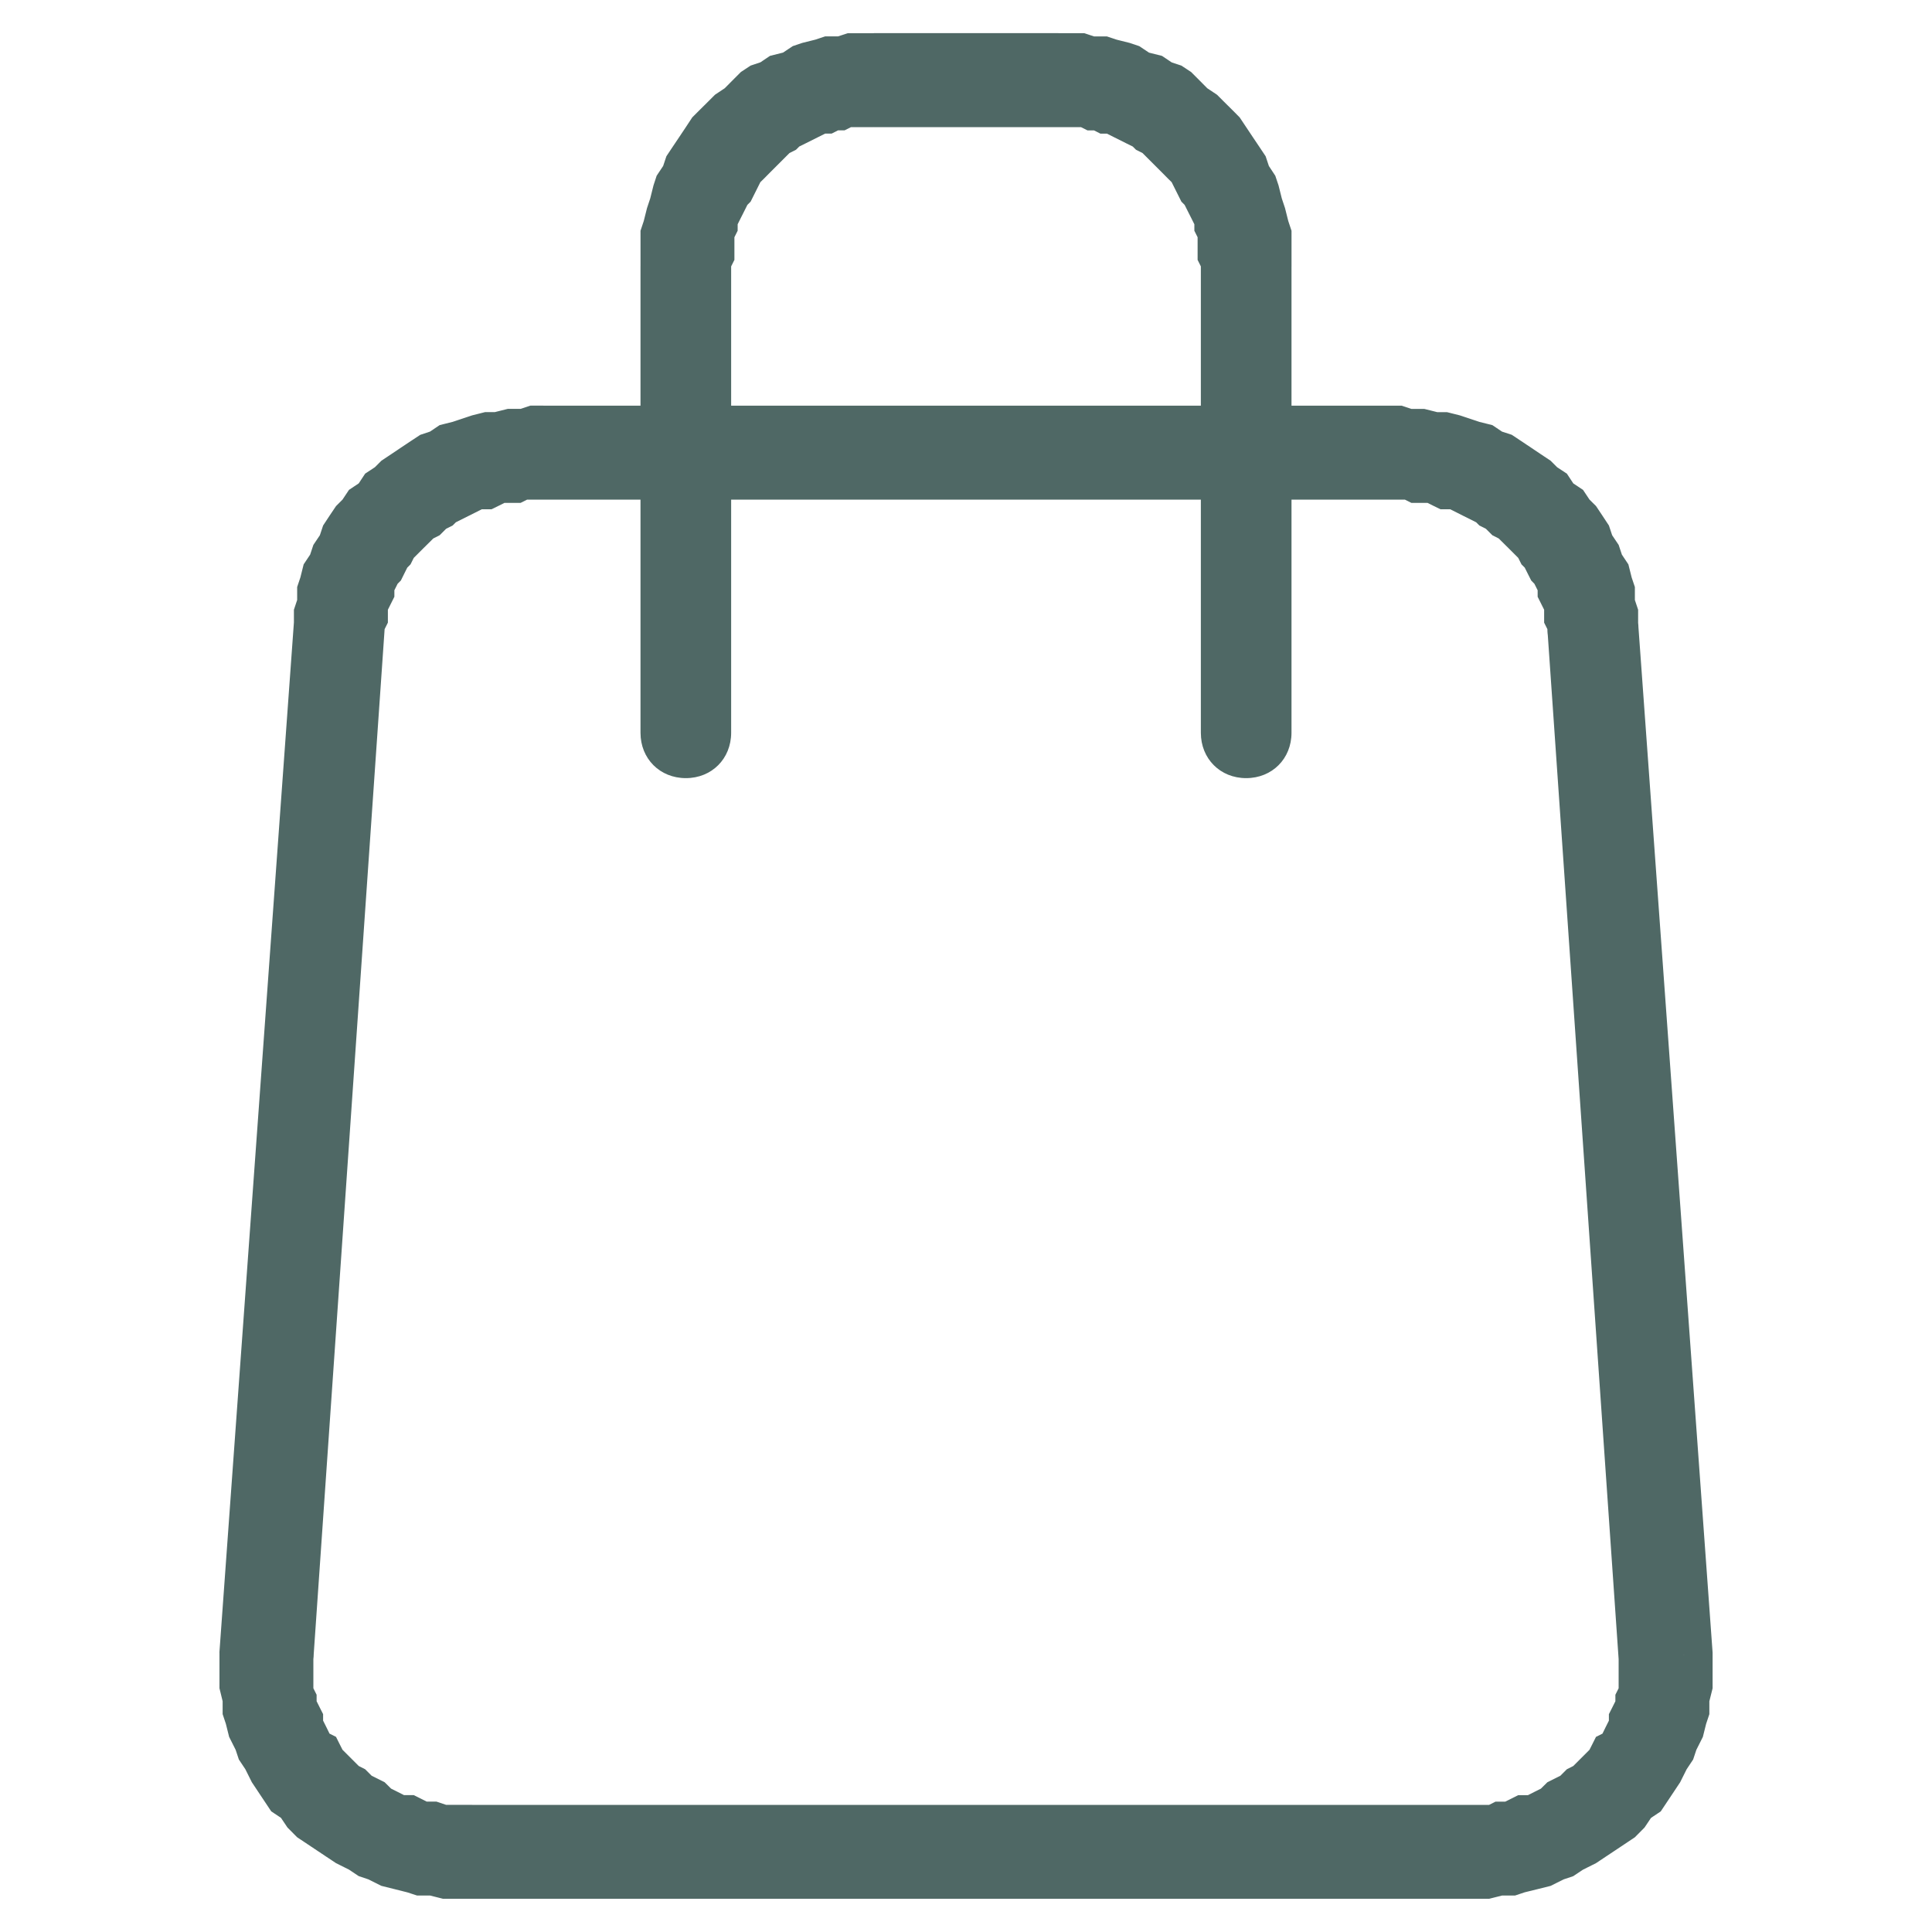
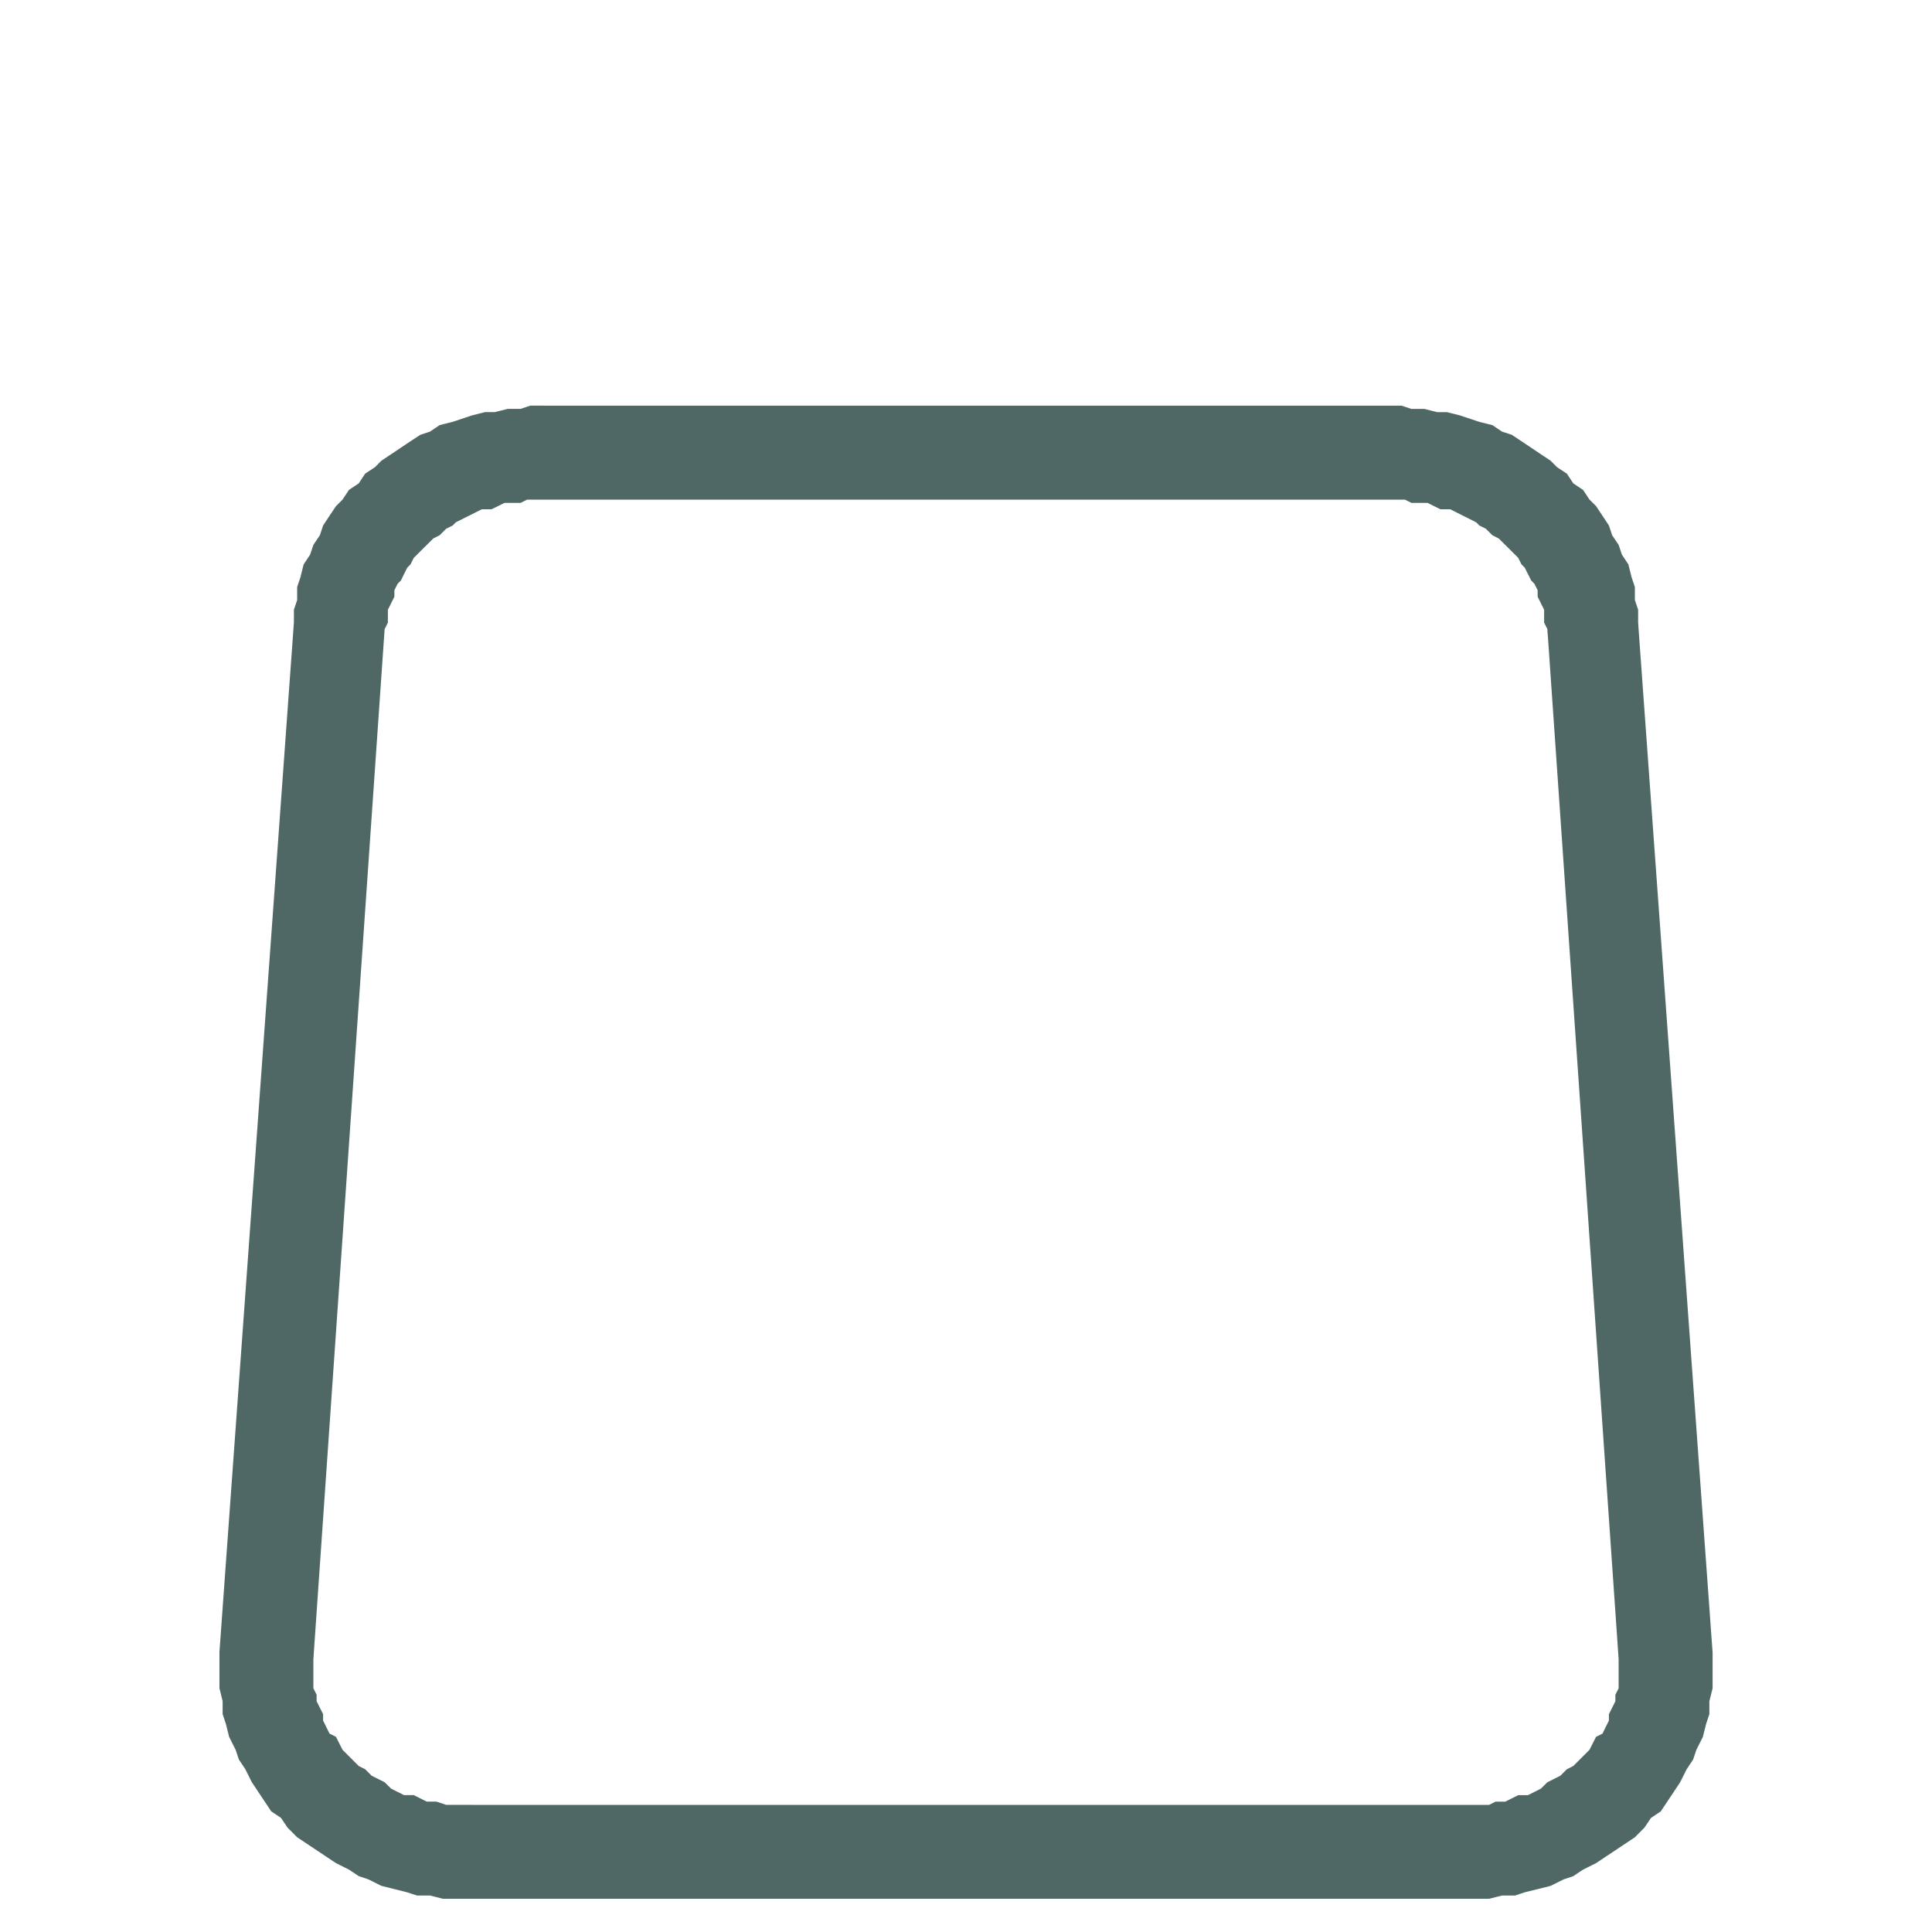
<svg xmlns="http://www.w3.org/2000/svg" xml:space="preserve" width="250px" height="250px" version="1.1" style="shape-rendering:geometricPrecision; text-rendering:geometricPrecision; image-rendering:optimizeQuality; fill-rule:evenodd; clip-rule:evenodd" viewBox="0 0 250 250">
  <defs>
    <style type="text/css">
   
    .fil1 {fill:none}
    .fil0 {fill:#4F6865;fill-rule:nonzero}
   
  </style>
  </defs>
  <g id="Layer_x0020_1">
    <g id="_2336800443008">
      <g>
        <path class="fil0" d="M61.09 233.55l127.82 0 0 12.15 -127.82 0 0 0 0 -12.15zm0 12.15c-3.36,0 -6.29,-2.51 -6.29,-5.86 0,-3.36 2.93,-6.29 6.29,-6.29l0 12.15 0 0zm-32.7 -31.85l12.16 0.84 0 0 0 0.84 0 0.84 0 0.83 0 1.26 0.42 0.84 0 0.84 0.42 0.84 0.42 0.83 0 0.84 0.42 0.84 0.41 0.84 0.84 0.42 0.42 0.84 0.42 0.83 0.84 0.84 0.42 0.42 0.84 0.84 0.83 0.42 0.84 0.84 0.84 0.42 0.84 0.42 0.84 0.83 0.84 0.42 0.83 0.42 1.26 0 0.84 0.42 0.84 0.42 1.26 0 1.25 0.42 0.84 0 1.26 0 1.26 0 0 12.15 -2.1 0 -1.68 0 -1.67 -0.42 -1.68 0 -1.26 -0.41 -1.67 -0.42 -1.68 -0.42 -1.68 -0.84 -1.25 -0.42 -1.26 -0.84 -1.68 -0.84 -1.25 -0.83 -1.26 -0.84 -1.26 -0.84 -1.26 -0.84 -1.25 -1.26 -0.84 -1.25 -1.26 -0.84 -0.84 -1.26 -0.84 -1.26 -0.83 -1.25 -0.84 -1.68 -0.84 -1.26 -0.42 -1.26 -0.84 -1.67 -0.42 -1.68 -0.42 -1.26 0 -1.67 -0.41 -1.68 0 -1.67 0 -1.26 0 -1.68 0 0 -0.01 0zm0 0c0.42,-3.35 3.36,-5.87 6.71,-5.87 3.35,0.42 5.87,3.36 5.45,6.71l-12.16 -0.84 0 0zm21.38 -132.44l-9.22 133.28 -12.16 -0.84 9.64 -133.28 0 0 11.74 0.84zm-11.74 -0.84c0,-3.35 2.94,-5.86 6.29,-5.86 3.35,0.41 5.87,3.35 5.45,6.7l-11.74 -0.84 0 0zm32.28 -28.08l0 12.16 0 0 -0.84 0 -1.26 0 -0.84 0.42 -1.25 0 -0.84 0 -0.84 0.42 -0.84 0.41 -1.26 0 -0.83 0.42 -0.84 0.42 -0.84 0.42 -0.84 0.42 -0.42 0.42 -0.84 0.42 -0.84 0.84 -0.83 0.42 -0.42 0.42 -0.84 0.83 -0.42 0.42 -0.84 0.84 -0.42 0.84 -0.42 0.42 -0.42 0.84 -0.41 0.83 -0.42 0.42 -0.42 0.84 0 0.84 -0.42 0.84 -0.42 0.84 0 0.84 0 0.83 -0.42 0.84 -11.74 -0.84 0 -1.67 0.42 -1.26 0 -1.68 0.42 -1.25 0.42 -1.68 0.84 -1.26 0.42 -1.26 0.84 -1.25 0.42 -1.26 0.83 -1.26 0.84 -1.25 0.84 -0.84 0.84 -1.26 1.26 -0.84 0.83 -1.26 1.26 -0.83 0.84 -0.84 1.26 -0.84 1.25 -0.84 1.26 -0.84 1.26 -0.83 1.26 -0.42 1.25 -0.84 1.68 -0.42 1.26 -0.42 1.26 -0.42 1.67 -0.42 1.26 0 1.68 -0.42 1.67 0 1.26 -0.42 1.68 0 0 0 0 0zm0 0c3.35,0 5.86,2.94 5.86,6.29 0,3.35 -2.51,5.87 -5.86,5.87l0 -12.16 0 0zm109.38 12.16l-109.38 0 0 -12.16 109.38 0 0 0 0 12.16zm0 -12.16c3.36,0 5.87,2.94 5.87,6.29 0,3.35 -2.51,5.87 -5.87,5.87l0 -12.16 0 0zm32.28 28.08l-11.74 0.84 0 0 -0.42 -0.84 0 -0.83 0 -0.84 -0.42 -0.84 -0.42 -0.84 0 -0.84 -0.42 -0.84 -0.41 -0.42 -0.42 -0.83 -0.42 -0.84 -0.42 -0.42 -0.42 -0.84 -0.84 -0.84 -0.42 -0.42 -0.84 -0.83 -0.42 -0.42 -0.83 -0.42 -0.84 -0.84 -0.84 -0.42 -0.42 -0.42 -0.84 -0.42 -0.84 -0.42 -0.83 -0.42 -0.84 -0.42 -1.26 0 -0.84 -0.41 -0.84 -0.42 -0.83 0 -1.26 0 -0.84 -0.42 -1.26 0 -0.84 0 0 -12.16 1.68 0 1.26 0.42 1.67 0 1.68 0.42 1.26 0 1.67 0.42 1.26 0.42 1.26 0.42 1.68 0.42 1.25 0.84 1.26 0.41 1.26 0.84 1.26 0.84 1.25 0.84 1.26 0.84 0.84 0.84 1.26 0.83 0.83 1.26 1.26 0.84 0.84 1.26 0.84 0.83 0.84 1.26 0.83 1.26 0.42 1.26 0.84 1.25 0.42 1.26 0.84 1.26 0.42 1.68 0.42 1.25 0 1.68 0.42 1.26 0 1.67 0 0 0 0zm0 0c0.42,3.36 -2.1,6.29 -5.45,6.29 -3.36,0.42 -6.29,-2.1 -6.29,-5.45l11.74 -0.84 0 0zm-2.52 134.12l-9.22 -133.28 11.74 -0.84 9.64 133.28 -12.16 0.84 0 0zm12.16 -0.84c0,3.35 -2.52,6.29 -5.87,6.29 -2.94,0.42 -5.87,-2.1 -6.29,-5.45l12.16 -0.84 0 0zm-32.7 31.85l0 -12.15 0 0 1.26 0 1.26 0 1.26 0 0.83 -0.42 1.26 0 0.84 -0.42 0.84 -0.42 1.26 0 0.83 -0.42 0.84 -0.42 0.84 -0.83 0.84 -0.42 0.84 -0.42 0.84 -0.84 0.83 -0.42 0.84 -0.84 0.42 -0.42 0.84 -0.84 0.42 -0.83 0.42 -0.84 0.84 -0.42 0.41 -0.84 0.42 -0.84 0 -0.84 0.42 -0.83 0.42 -0.84 0 -0.84 0.42 -0.84 0 -1.26 0 -0.83 0 -0.84 0 -0.84 12.16 -0.84 0 1.68 0 1.25 0 1.68 -0.42 1.68 0 1.67 -0.42 1.26 -0.42 1.68 -0.84 1.67 -0.42 1.26 -0.84 1.26 -0.84 1.68 -0.83 1.25 -0.84 1.26 -0.84 1.26 -1.26 0.84 -0.84 1.25 -1.25 1.26 -1.26 0.84 -1.26 0.84 -1.25 0.83 -1.26 0.84 -1.68 0.84 -1.26 0.84 -1.25 0.42 -1.68 0.84 -1.68 0.42 -1.67 0.41 -1.26 0.42 -1.68 0 -1.67 0.42 -1.68 0 -2.09 0 0 0 -0.01 0zm0 0c-2.93,0 -5.86,-2.51 -5.86,-5.86 0,-3.36 2.93,-6.29 5.86,-6.29l0 12.15 0 0z" />
      </g>
      <g>
-         <path class="fil0" d="M94.61 94.82c0,3.36 -2.51,5.87 -5.86,5.87 -3.36,0 -5.87,-2.51 -5.87,-5.87l11.74 0 -0.01 0zm0 -60.35l0 60.35 -11.73 0 0 -60.35 0 0 11.73 0zm-11.73 0c0,-3.35 2.51,-5.87 5.87,-5.87 3.35,0 5.86,2.52 5.86,5.87l-11.73 0 0 0zm30.17 -30.18l0 12.16 0 0 -1.25 0 -0.84 0 -0.84 0 -0.84 0.42 -0.84 0 -0.83 0.42 -0.84 0 -0.84 0.42 -0.84 0.42 -0.84 0.42 -0.83 0.41 -0.42 0.42 -0.84 0.42 -0.84 0.84 -0.42 0.42 -0.84 0.84 -0.42 0.42 -0.83 0.84 -0.42 0.41 -0.42 0.84 -0.42 0.84 -0.42 0.84 -0.42 0.42 -0.42 0.84 -0.42 0.83 -0.42 0.84 0 0.84 -0.42 0.84 0 0.84 0 1.25 0 0.84 -0.42 0.84 -11.73 0 0 -1.68 0 -1.25 0 -1.68 0.42 -1.26 0.42 -1.67 0.42 -1.26 0.42 -1.68 0.41 -1.25 0.84 -1.26 0.42 -1.26 0.84 -1.26 0.84 -1.25 0.84 -1.26 0.83 -1.26 0.84 -0.84 1.26 -1.25 0.84 -0.84 1.26 -0.84 1.25 -1.26 0.84 -0.84 1.26 -0.83 1.26 -0.42 1.25 -0.84 1.68 -0.42 1.26 -0.84 1.25 -0.42 1.68 -0.42 1.26 -0.42 1.67 0 1.26 -0.41 1.68 0 1.67 0 0 0 0 -0.01zm0 0c3.36,0 5.87,2.52 5.87,5.87 0,3.36 -2.51,6.29 -5.87,6.29l0 -12.16 0 0zm23.9 12.16l-23.89 0 0 -12.16 23.89 0 0 0 0 12.16zm0 -12.16c3.35,0 6.28,2.52 6.28,5.87 0,3.36 -2.93,6.29 -6.28,6.29l0 -12.16 0 0zm30.17 30.18l-11.73 0 0 0 -0.42 -0.84 0 -0.84 0 -1.25 0 -0.84 -0.42 -0.84 0 -0.84 -0.42 -0.84 -0.42 -0.83 -0.42 -0.84 -0.42 -0.42 -0.42 -0.84 -0.42 -0.84 -0.42 -0.84 -0.42 -0.41 -0.83 -0.84 -0.42 -0.42 -0.84 -0.84 -0.42 -0.42 -0.84 -0.84 -0.84 -0.42 -0.42 -0.42 -0.83 -0.41 -0.84 -0.42 -0.84 -0.42 -0.84 -0.42 -0.84 0 -0.83 -0.42 -0.84 0 -0.84 -0.42 -0.84 0 -0.84 0 -1.25 0 0 -12.16 1.67 0 1.68 0 1.26 0.42 1.67 0 1.26 0.42 1.68 0.42 1.25 0.42 1.26 0.84 1.68 0.42 1.25 0.84 1.26 0.42 1.26 0.83 0.84 0.84 1.25 1.26 1.26 0.84 0.84 0.84 1.26 1.25 0.83 0.84 0.84 1.26 0.84 1.26 0.84 1.25 0.84 1.26 0.42 1.26 0.83 1.26 0.42 1.25 0.42 1.68 0.42 1.26 0.42 1.67 0.42 1.26 0 1.68 0 1.25 0 1.68 0 0 0 0zm0 0c0,3.35 -2.51,5.87 -5.87,5.87 -3.35,0 -5.86,-2.52 -5.86,-5.87l11.73 0 0 0zm-11.73 60.35l0 -60.35 11.73 0 0 60.35 -11.73 0zm11.73 0c0,3.36 -2.51,5.87 -5.87,5.87 -3.35,0 -5.86,-2.51 -5.86,-5.87l11.73 0 0 0z" />
-       </g>
+         </g>
    </g>
-     <rect class="fil1" width="250" height="250" />
  </g>
</svg>